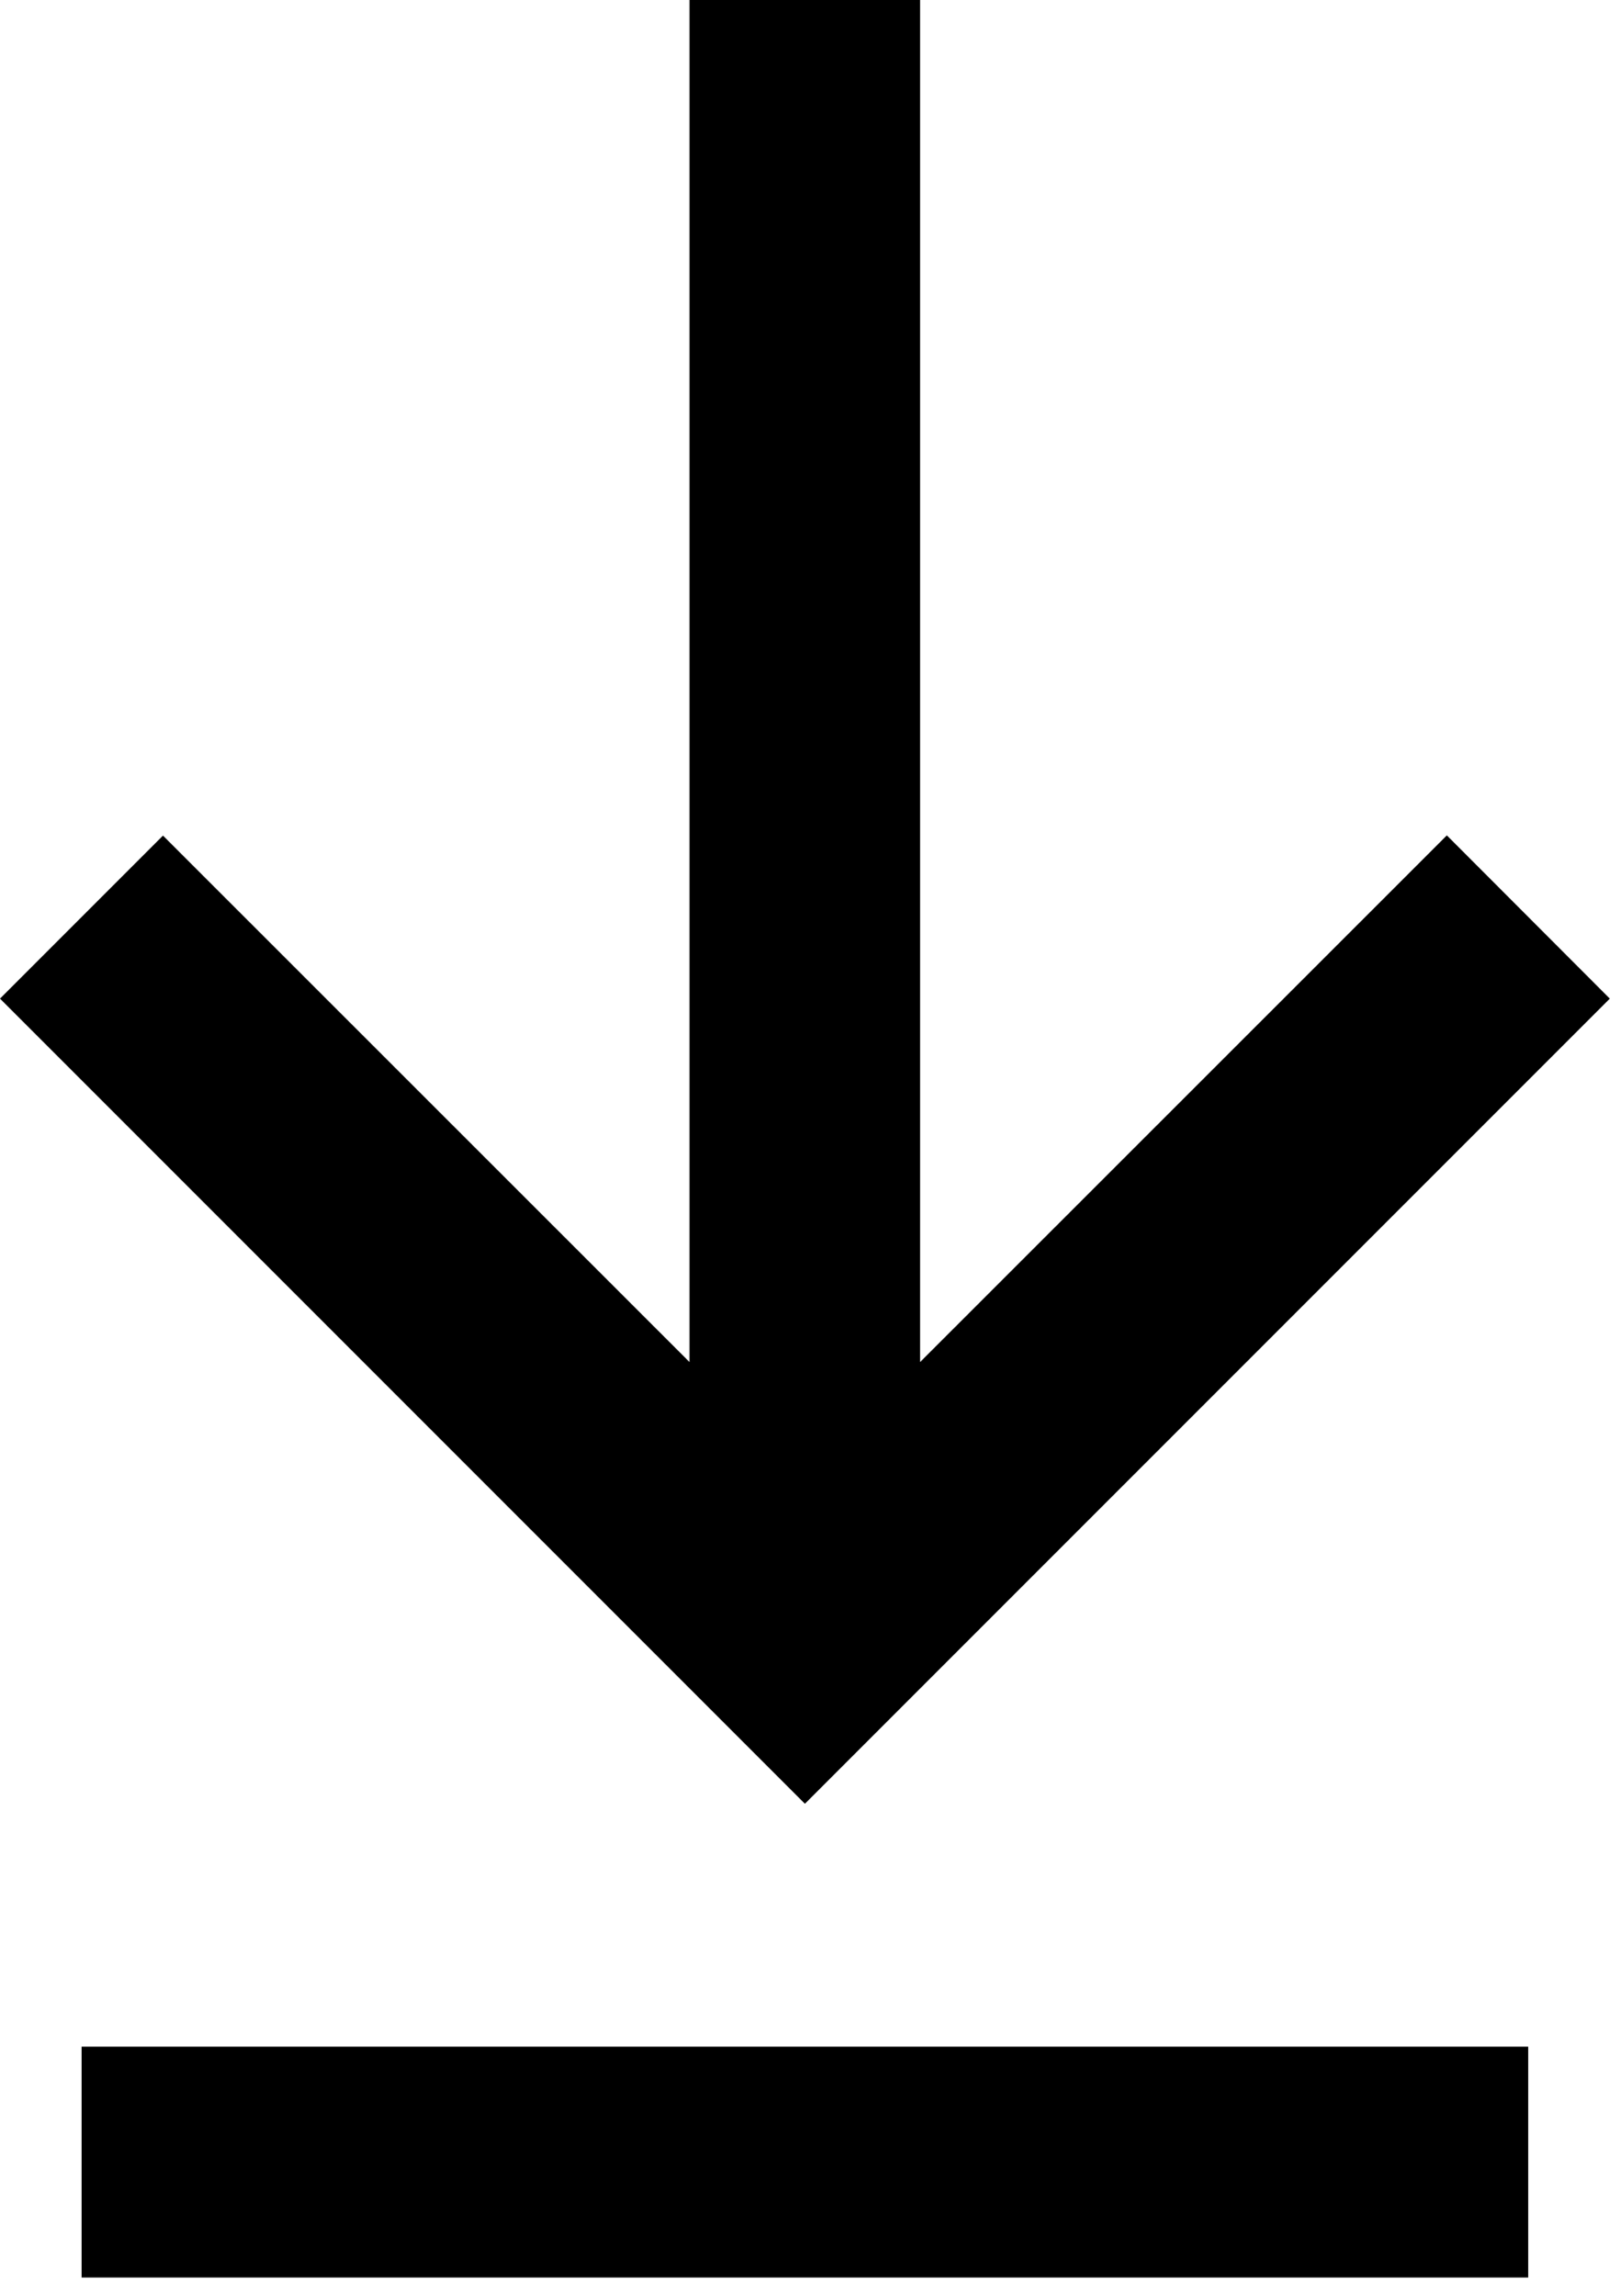
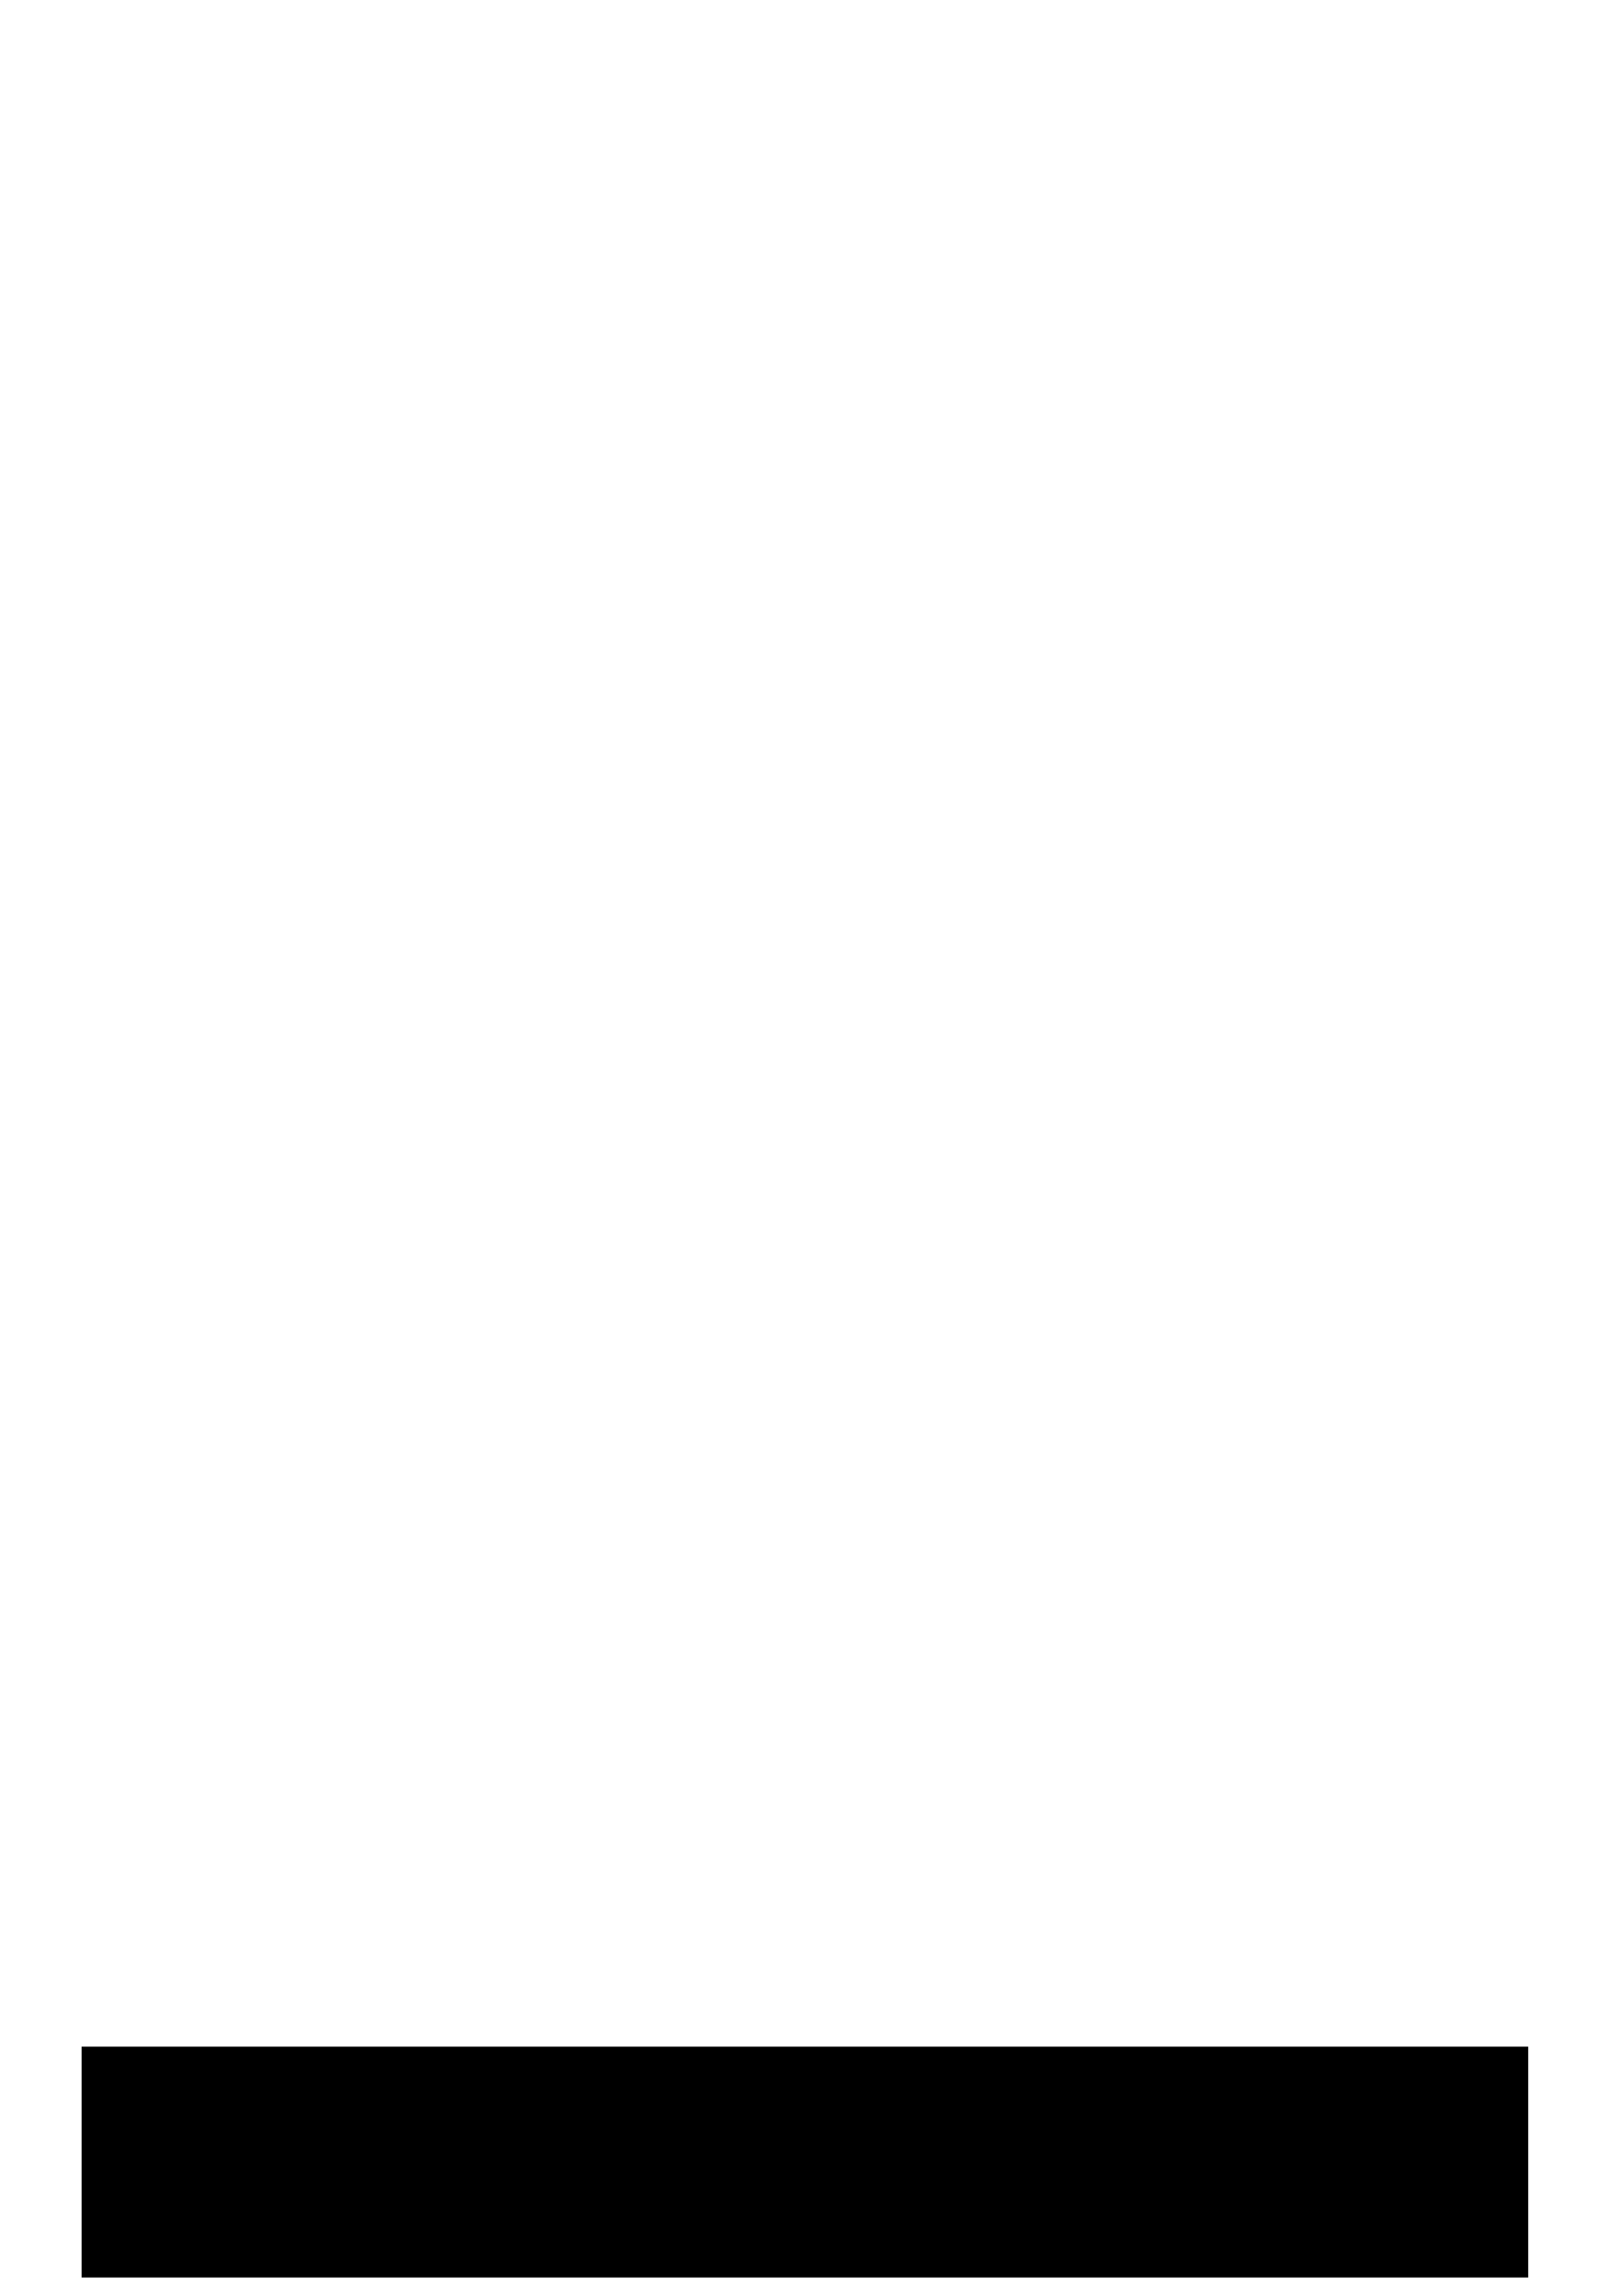
<svg xmlns="http://www.w3.org/2000/svg" viewBox="0 0 22.6 32">
  <g transform="scale(0.031 0.031)">
    <path d="M36.7,920.2h650.6V1024H36.7C36.7,1024,36.7,920.2,36.7,920.2z" />
-     <path d="M724,449l-73.3-73.4L413.8,612.4V0H310.1v612.4L73.3,375.7L0,449l362,362L724,449z" />
  </g>
</svg>